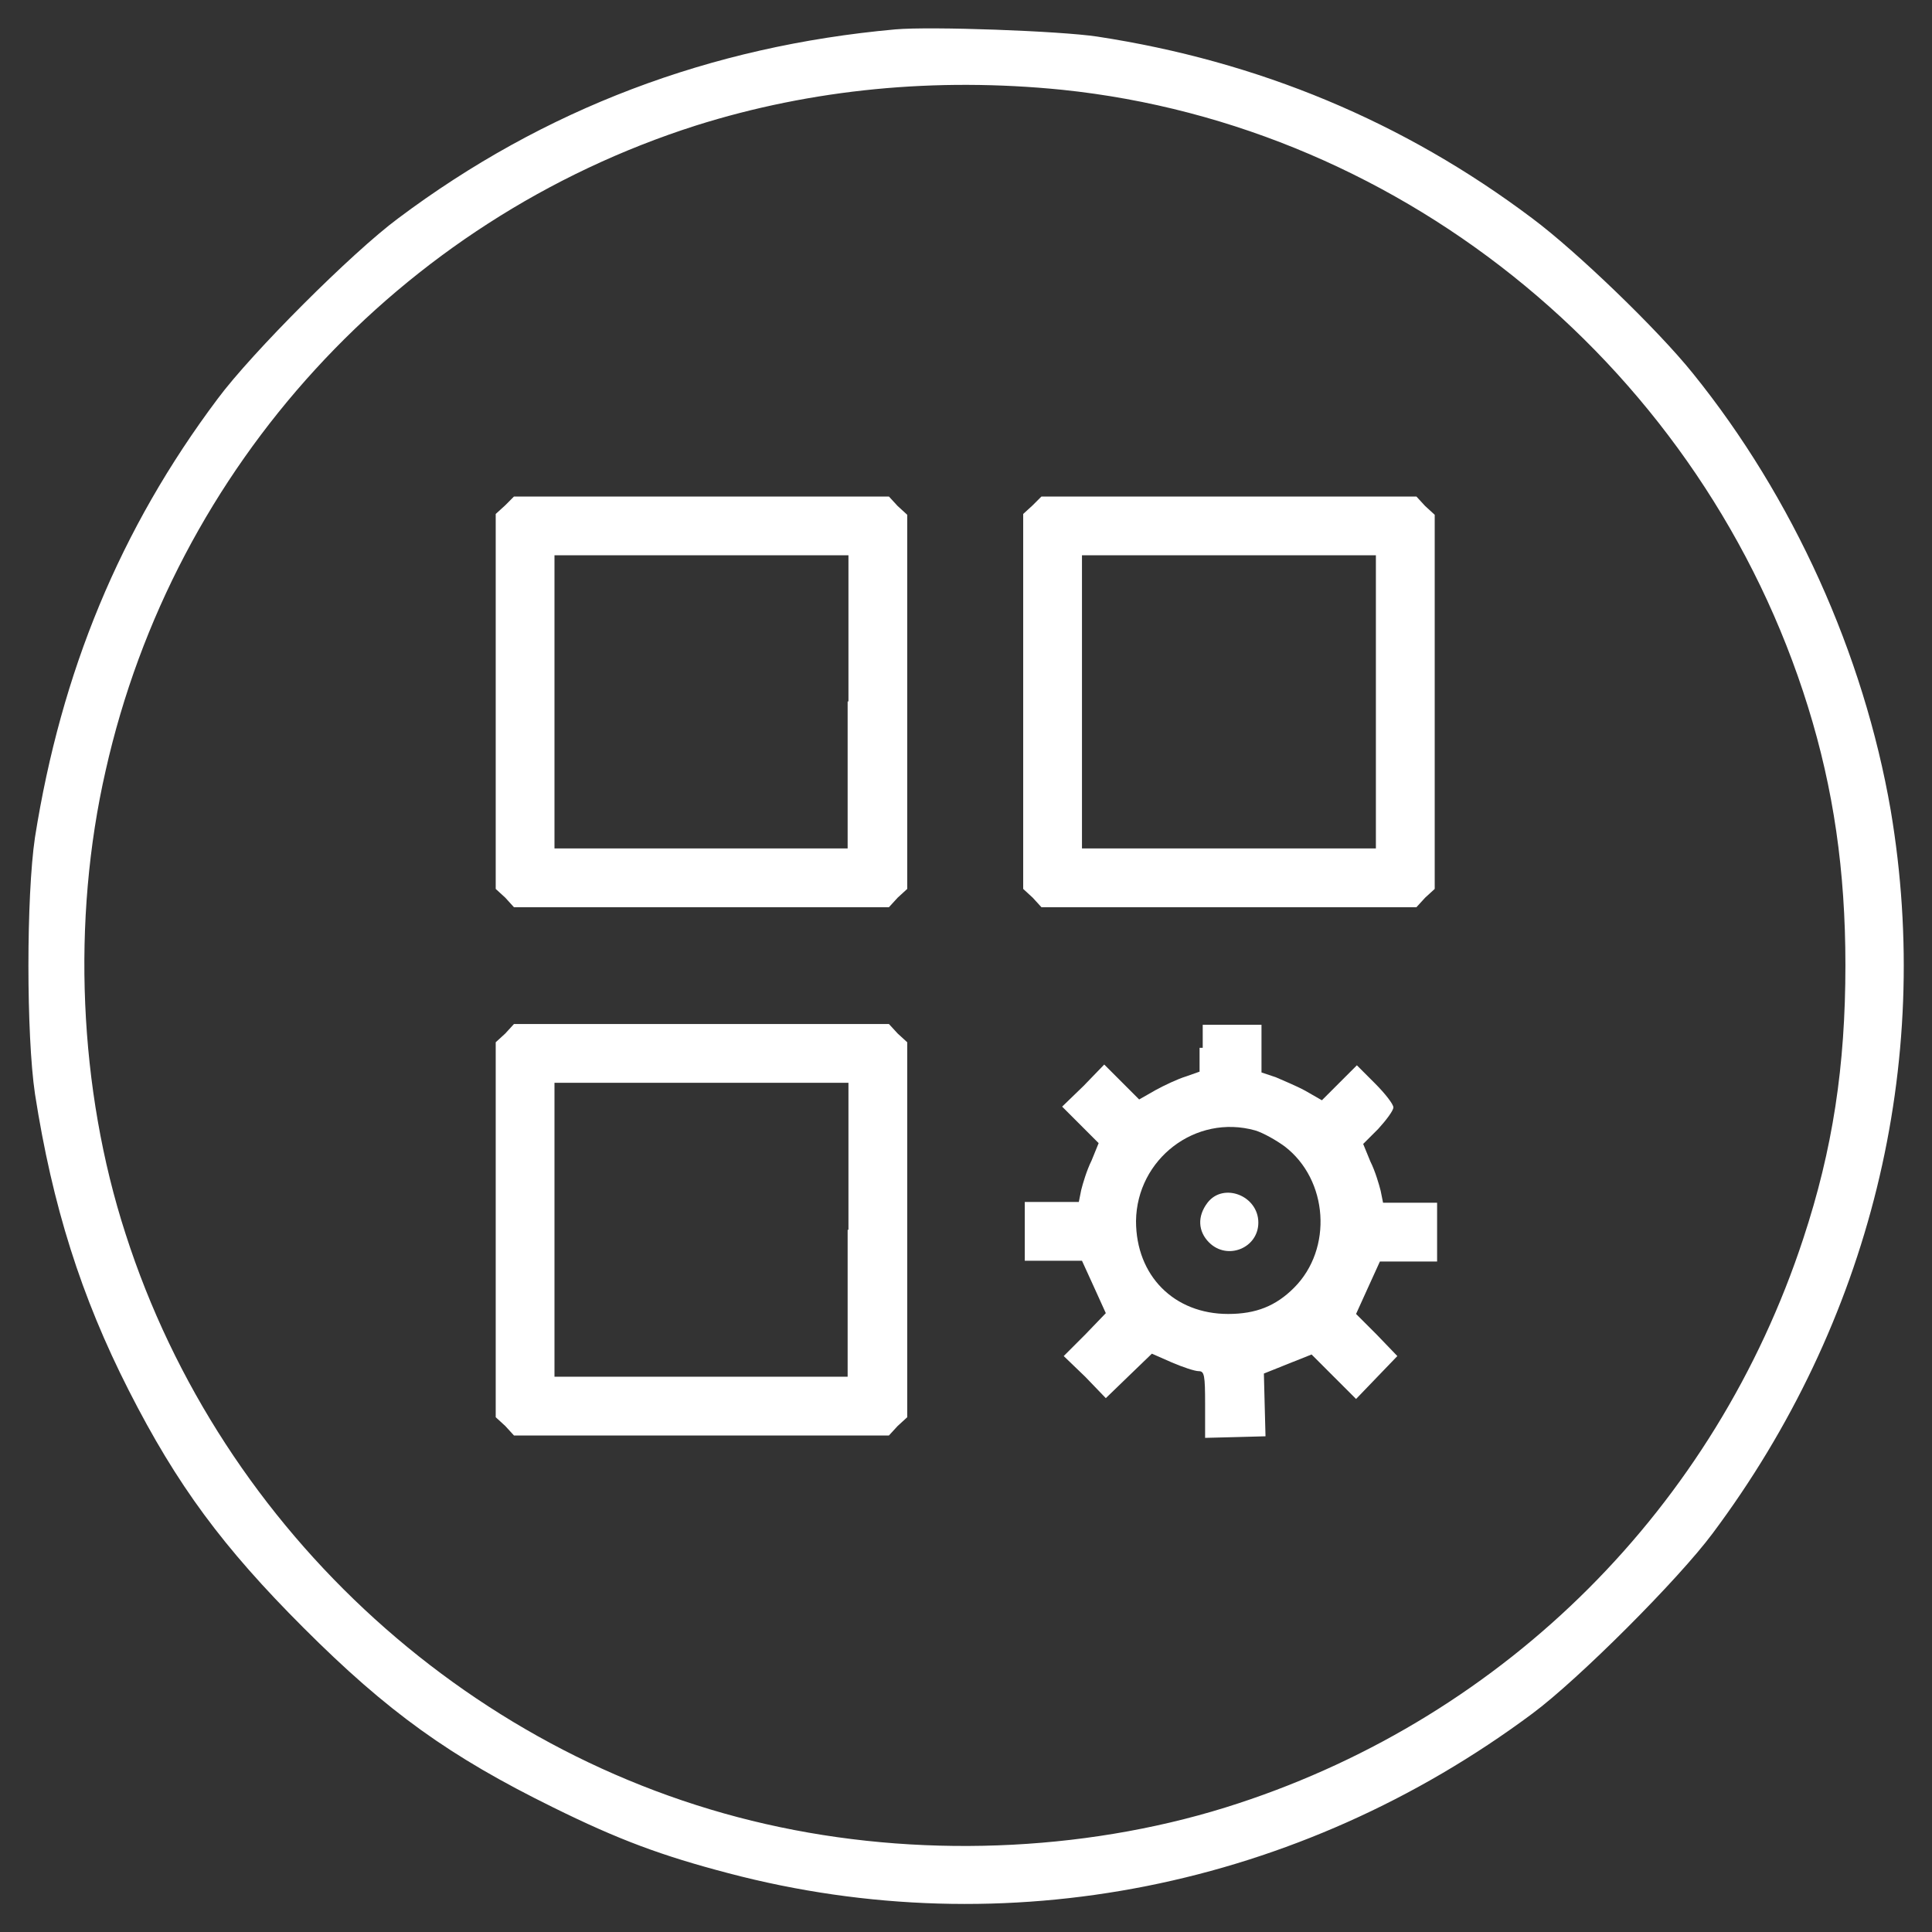
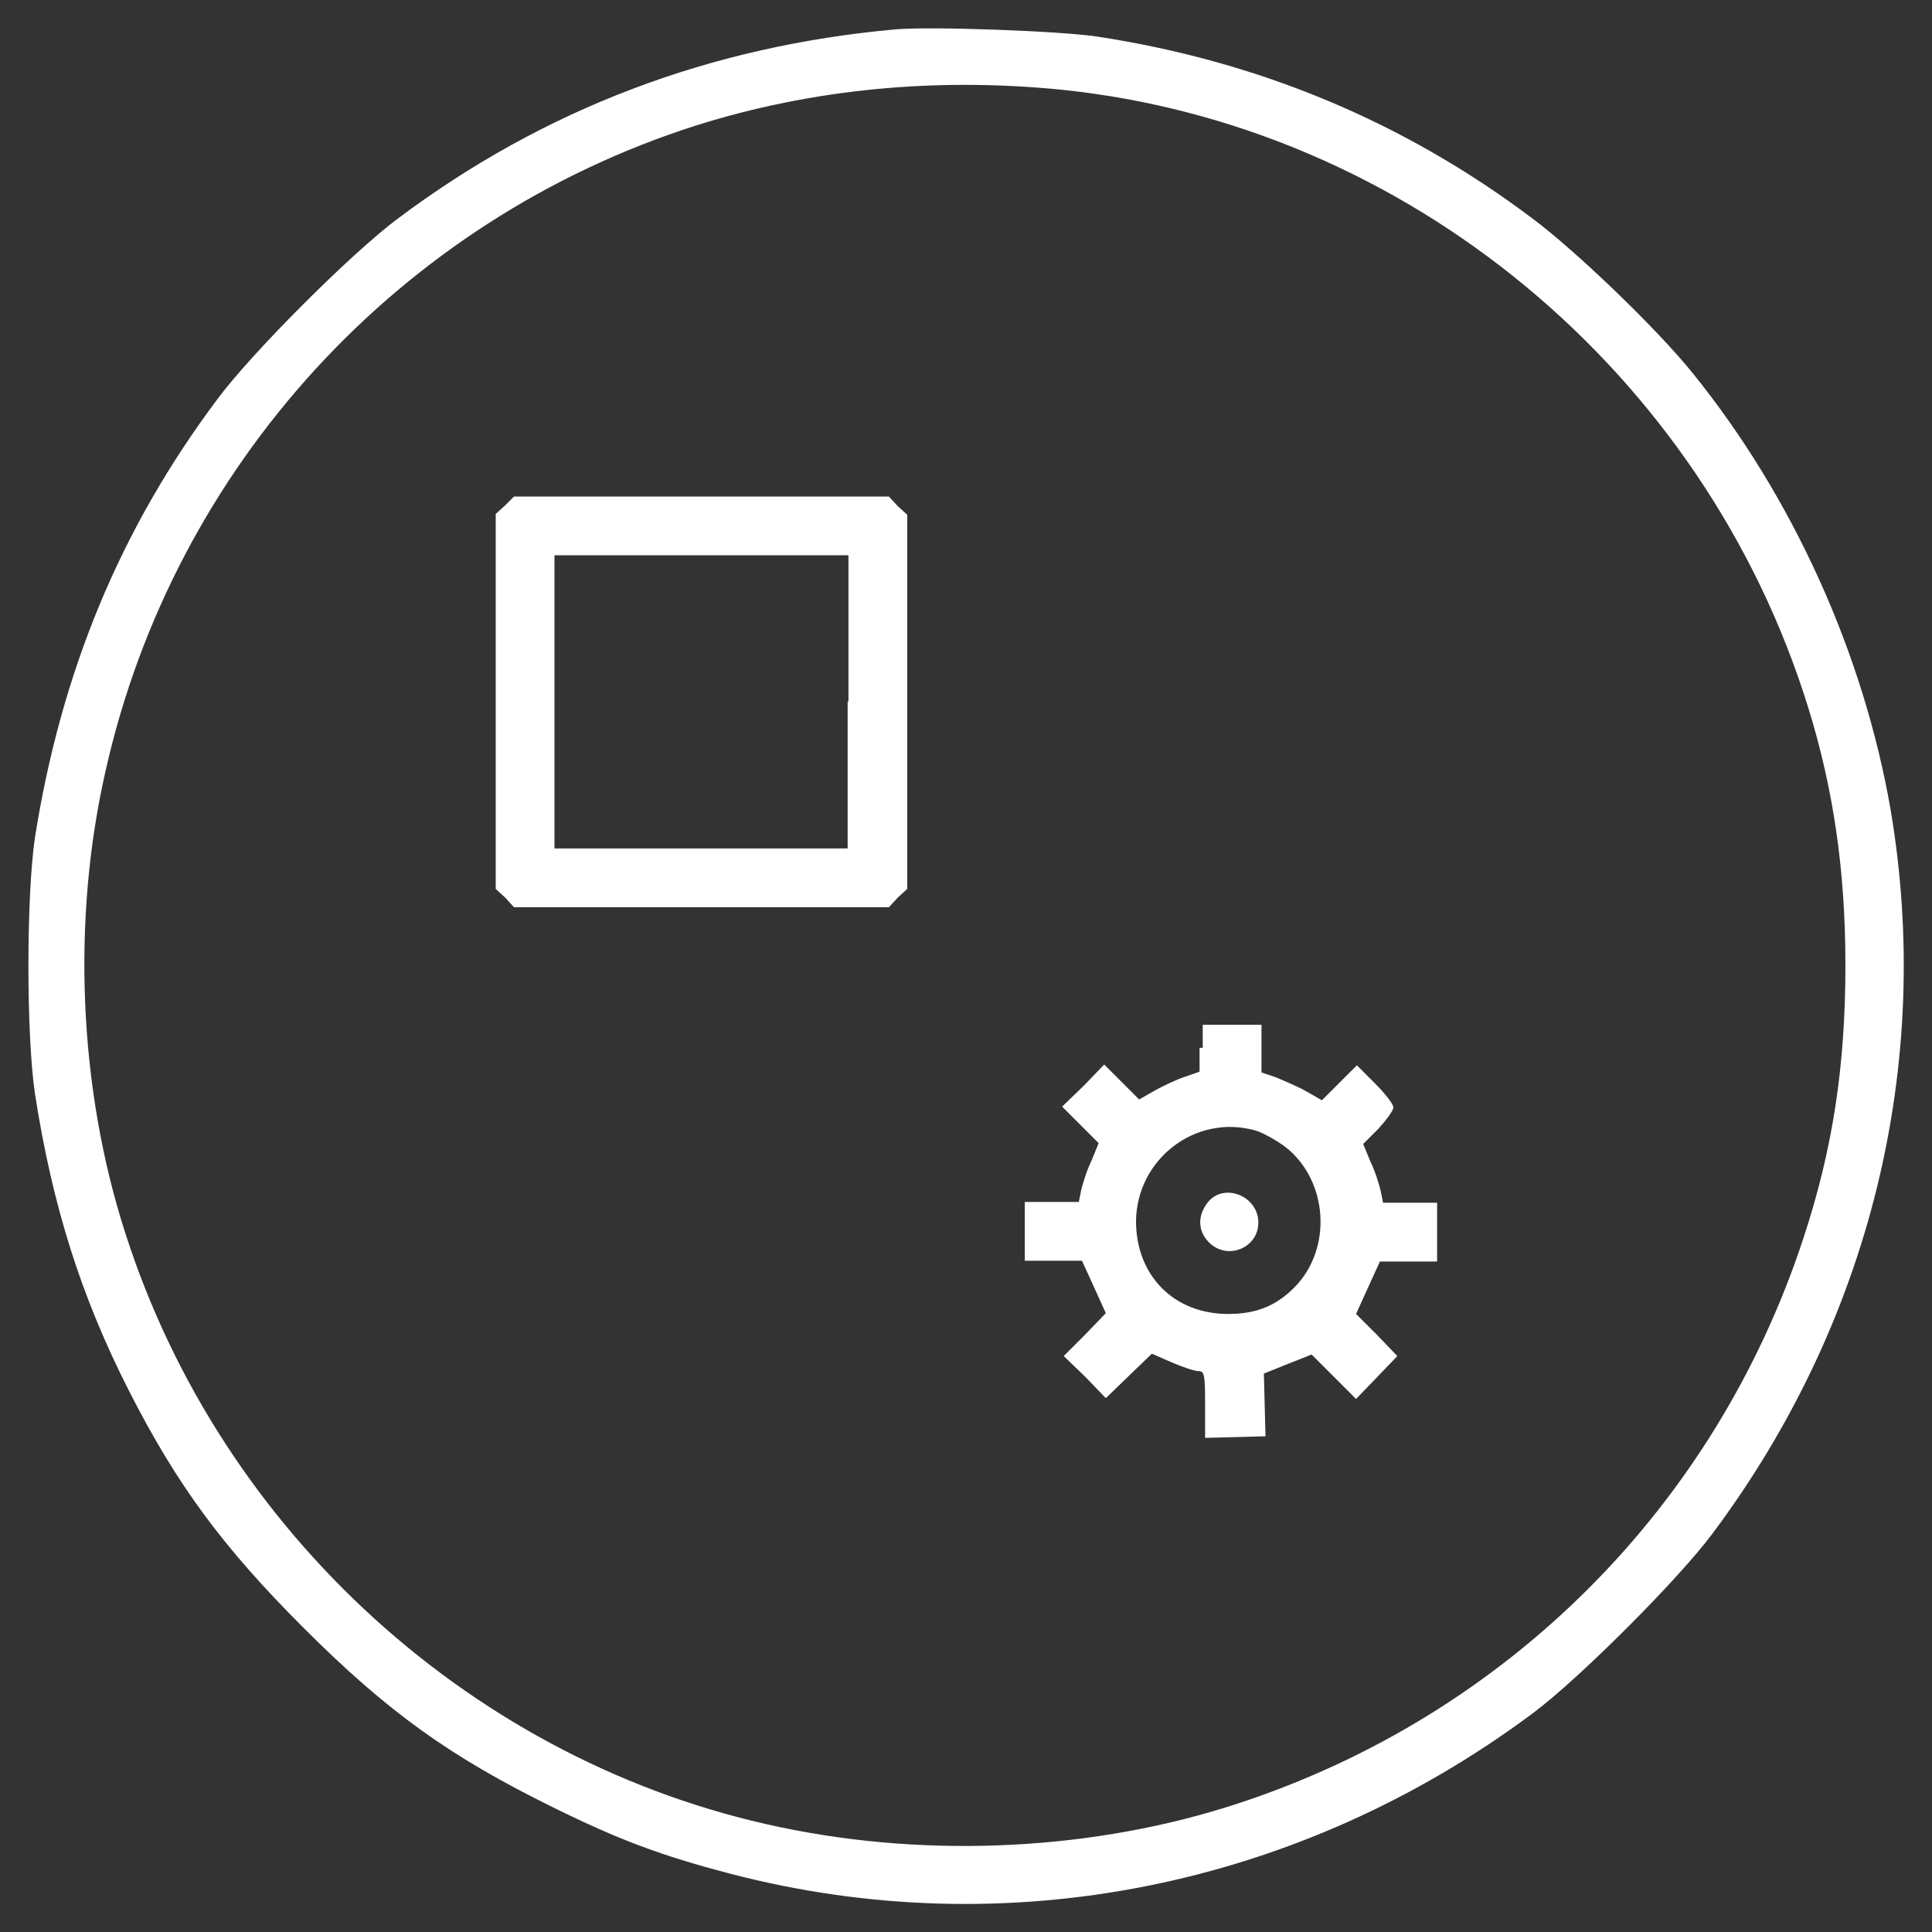
<svg xmlns="http://www.w3.org/2000/svg" width="38" height="38" viewBox="0 0 38 38" fill="none">
  <rect x="0" y="0" width="38" height="38" fill="#333333" stroke="none" />
  <path d="M17.609 0.578C13.969 0.906 10.703 2.141 7.828 4.297C6.922 4.969 4.953 6.938 4.281 7.844C2.359 10.406 1.203 13.219 0.688 16.469C0.516 17.625 0.516 20.359 0.688 21.516C1.031 23.719 1.594 25.5 2.531 27.344C3.484 29.219 4.391 30.438 5.969 32.016C7.625 33.672 8.844 34.547 10.875 35.547C12.172 36.188 13.016 36.5 14.328 36.844C19.781 38.281 25.547 37.125 30.141 33.703C31.047 33.031 33.016 31.062 33.688 30.156C36.781 26.016 38.031 20.938 37.188 15.938C36.656 12.859 35.266 9.781 33.297 7.344C32.594 6.469 31 4.938 30.141 4.297C27.609 2.391 24.75 1.203 21.578 0.719C20.844 0.609 18.312 0.516 17.609 0.578ZM20.891 1.766C27.672 2.469 33.516 7.313 35.562 13.906C36.062 15.516 36.297 17.125 36.297 18.984C36.297 20.969 36.047 22.609 35.469 24.359C33.734 29.641 29.641 33.734 24.359 35.469C21.562 36.391 18.312 36.562 15.344 35.938C9.359 34.688 4.359 30.156 2.469 24.266C1.547 21.422 1.406 18.094 2.078 15.156C3.422 9.172 7.859 4.328 13.688 2.469C15.969 1.75 18.406 1.516 20.891 1.766Z" fill="white" />
  <path d="M9.938 9.938L9.75 10.109V13.797V17.484L9.938 17.656L10.109 17.844H13.797H17.484L17.656 17.656L17.844 17.484V13.797V10.125L17.656 9.953L17.484 9.766H13.797H10.109L9.938 9.938ZM16.672 13.797V16.688H13.797H10.906V13.797V10.922H13.797H16.688V13.797H16.672Z" fill="white" />
-   <path d="M20.312 9.938L20.125 10.109V13.797V17.484L20.312 17.656L20.484 17.844H24.172H27.859L28.031 17.656L28.219 17.484V13.797V10.125L28.031 9.953L27.859 9.766H24.172H20.484L20.312 9.938ZM27.062 13.797V16.688H24.172H21.281V13.797V10.922H24.172H27.062V13.797Z" fill="white" />
-   <path d="M9.938 20.328L9.75 20.5V24.188V27.875L9.938 28.047L10.109 28.234H13.797H17.484L17.656 28.047L17.844 27.875V24.188V20.5L17.656 20.328L17.484 20.141H13.797H10.109L9.938 20.328ZM16.672 24.188V27.078H13.797H10.906V24.188V21.297H13.797H16.688V24.188H16.672Z" fill="white" />
  <path d="M23.594 20.609V21.078L23.328 21.172C23.172 21.219 22.906 21.344 22.734 21.438L22.406 21.625L22.062 21.281L21.719 20.938L21.312 21.359L20.891 21.766L21.25 22.125L21.609 22.484L21.469 22.828C21.375 23.016 21.297 23.281 21.266 23.406L21.219 23.641H20.688H20.156V24.219V24.797H20.719H21.281L21.516 25.312L21.75 25.828L21.344 26.25L20.922 26.672L21.344 27.078L21.75 27.5L22.203 27.062L22.656 26.625L23.047 26.797C23.266 26.891 23.5 26.969 23.578 26.969C23.688 26.969 23.703 27.047 23.703 27.625V28.281L24.297 28.266L24.891 28.25L24.875 27.641L24.859 27.016L25.328 26.828L25.797 26.641L26.234 27.078L26.672 27.516L27.078 27.094L27.484 26.672L27.078 26.25L26.672 25.844L26.906 25.328L27.141 24.812H27.703H28.266V24.234V23.656H27.734H27.203L27.156 23.422C27.125 23.297 27.047 23.031 26.953 22.844L26.812 22.5L27.109 22.203C27.266 22.031 27.406 21.844 27.406 21.781C27.406 21.719 27.25 21.516 27.047 21.312L26.688 20.953L26.344 21.297L26 21.641L25.672 21.453C25.5 21.359 25.234 21.25 25.094 21.188L24.812 21.094V20.625V20.156H24.234H23.656V20.609H23.594ZM24.688 22.234C24.844 22.281 25.094 22.422 25.266 22.547C26.125 23.203 26.219 24.562 25.453 25.328C25.094 25.688 24.703 25.844 24.156 25.844C23.094 25.844 22.344 25.094 22.344 24.016C22.359 22.797 23.516 21.906 24.688 22.234Z" fill="white" />
  <path d="M23.75 23.656C23.547 23.922 23.562 24.219 23.781 24.438C24.141 24.797 24.75 24.547 24.75 24.047C24.75 23.516 24.062 23.25 23.75 23.656Z" fill="white" />
</svg>